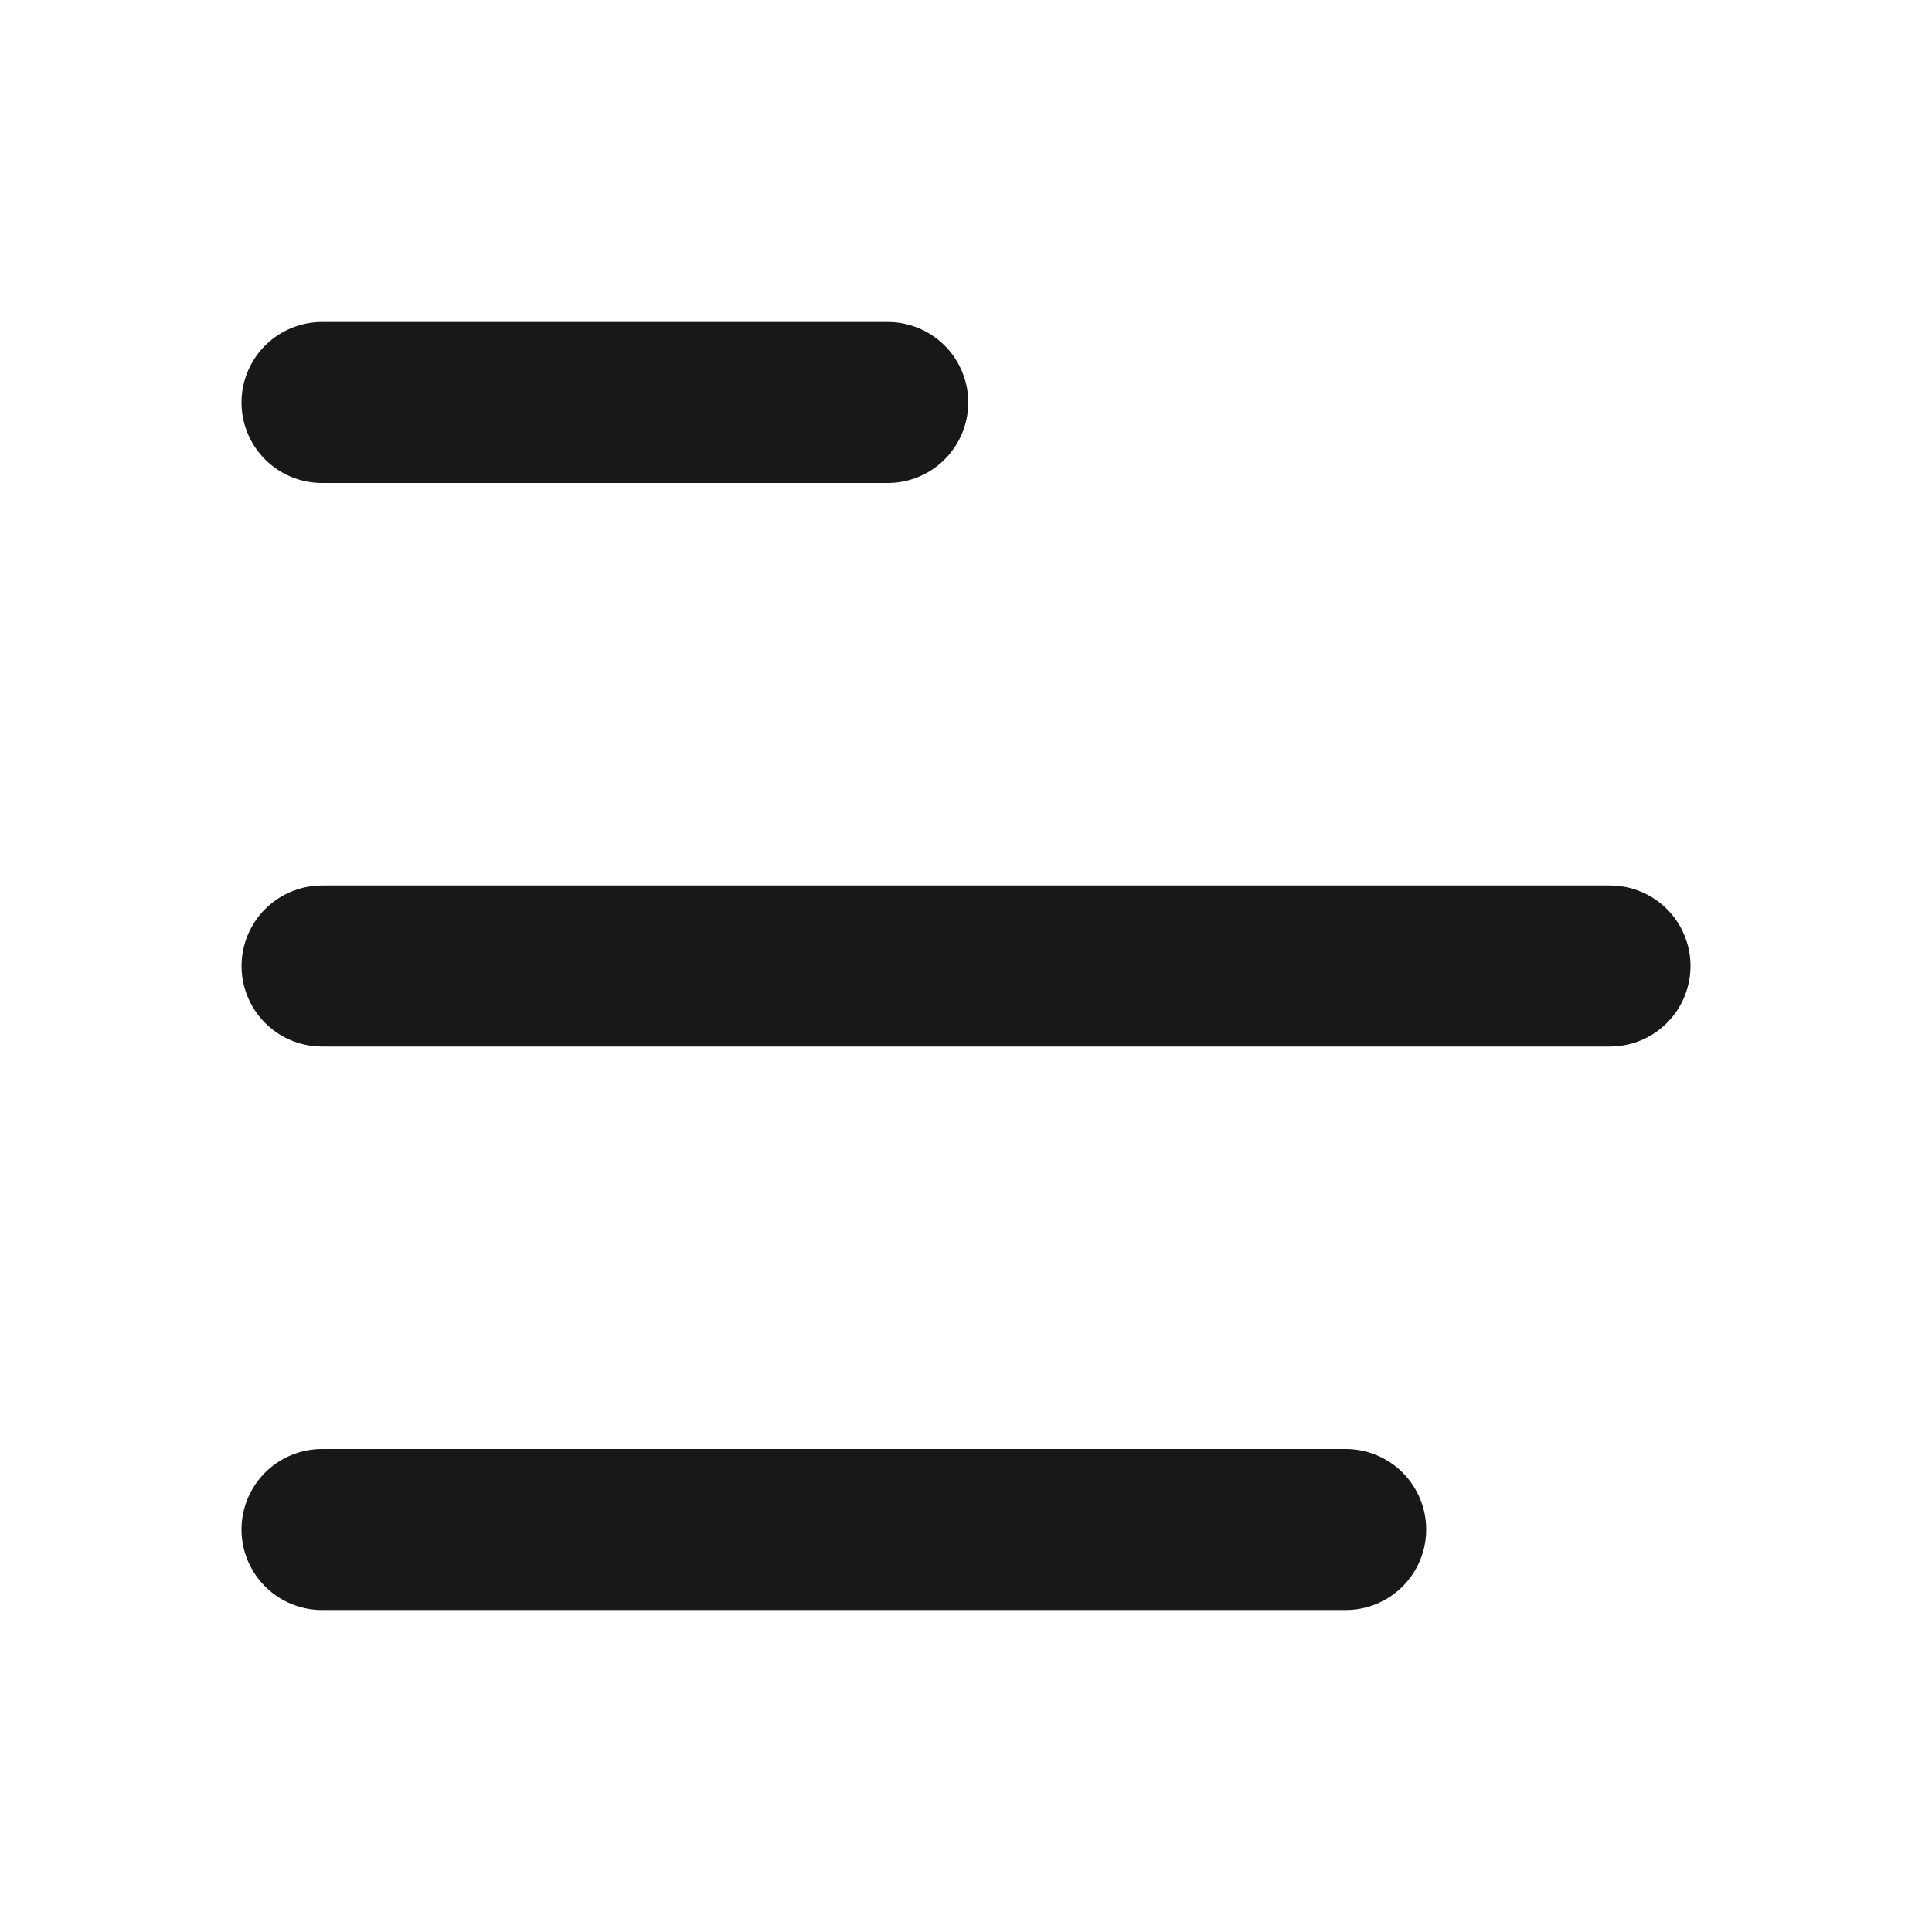
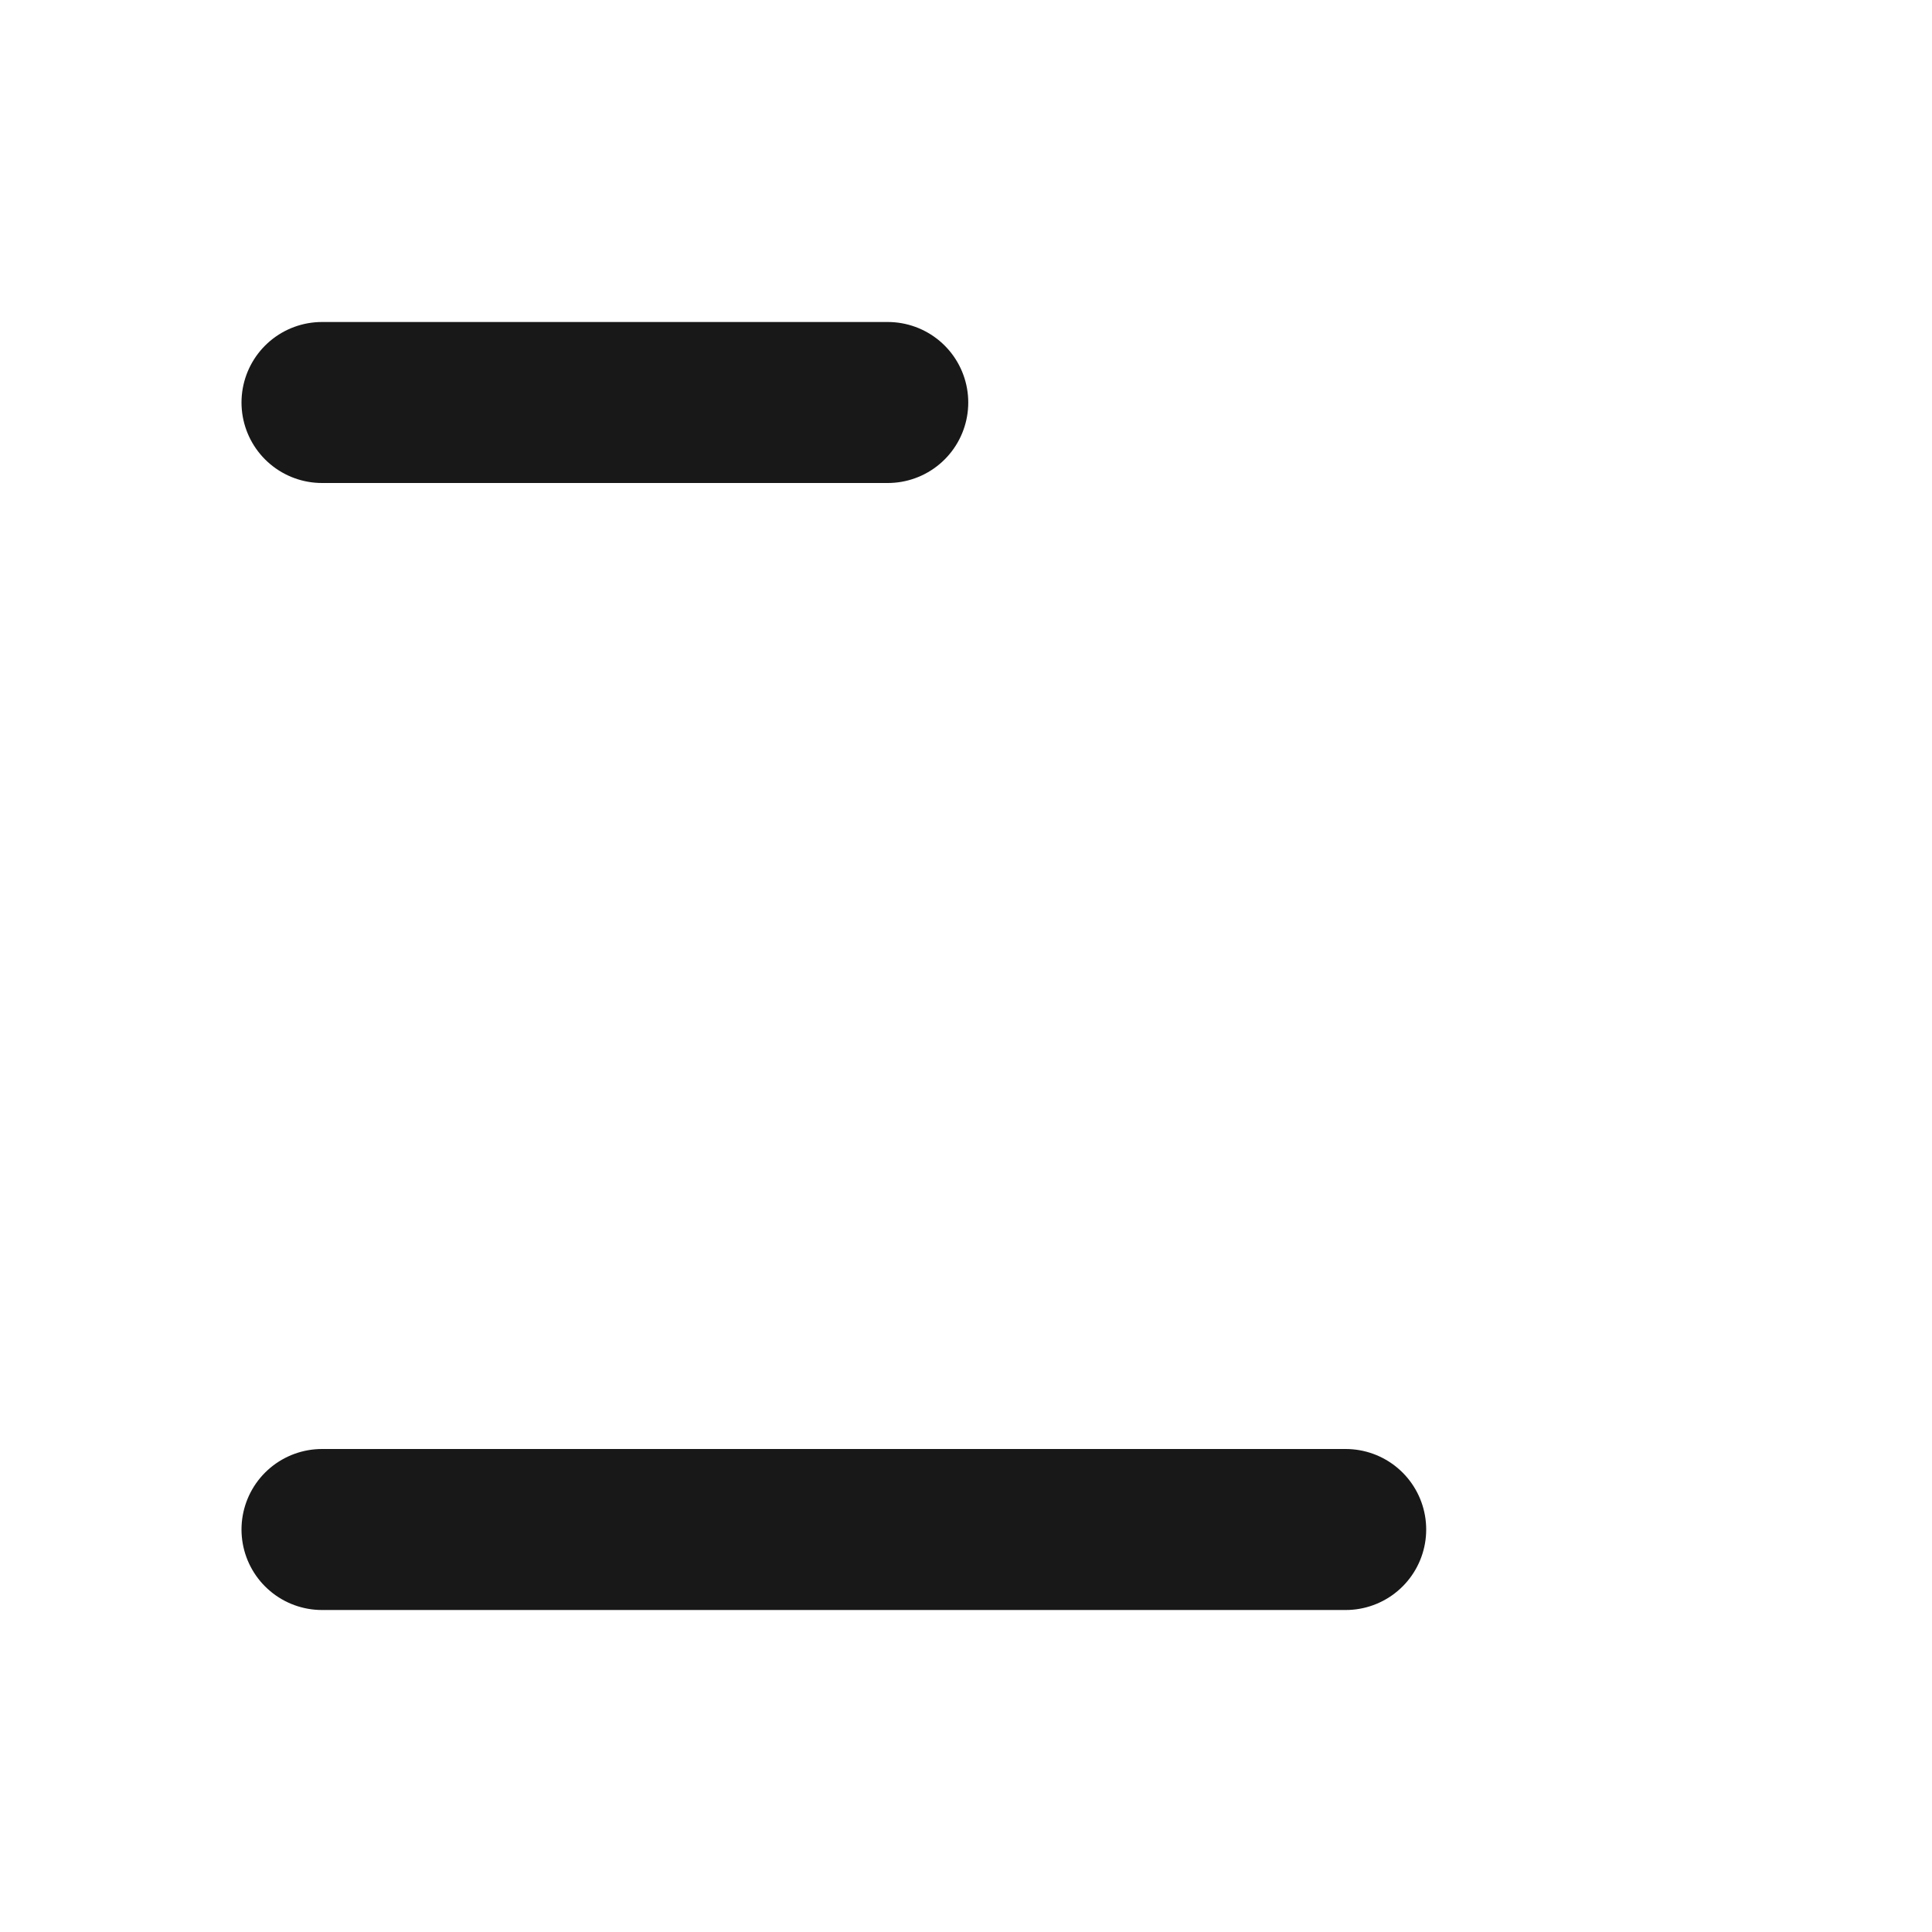
<svg xmlns="http://www.w3.org/2000/svg" width="36" height="36" viewBox="0 0 36 36" fill="none">
-   <path d="M25.075 28.5L6 28.5M6.001 18L30 18M6 7.5L16.542 7.5" stroke="#181818" stroke-width="3" stroke-linecap="round" />
+   <path d="M25.075 28.5L6 28.5M6.001 18M6 7.5L16.542 7.5" stroke="#181818" stroke-width="3" stroke-linecap="round" />
</svg>